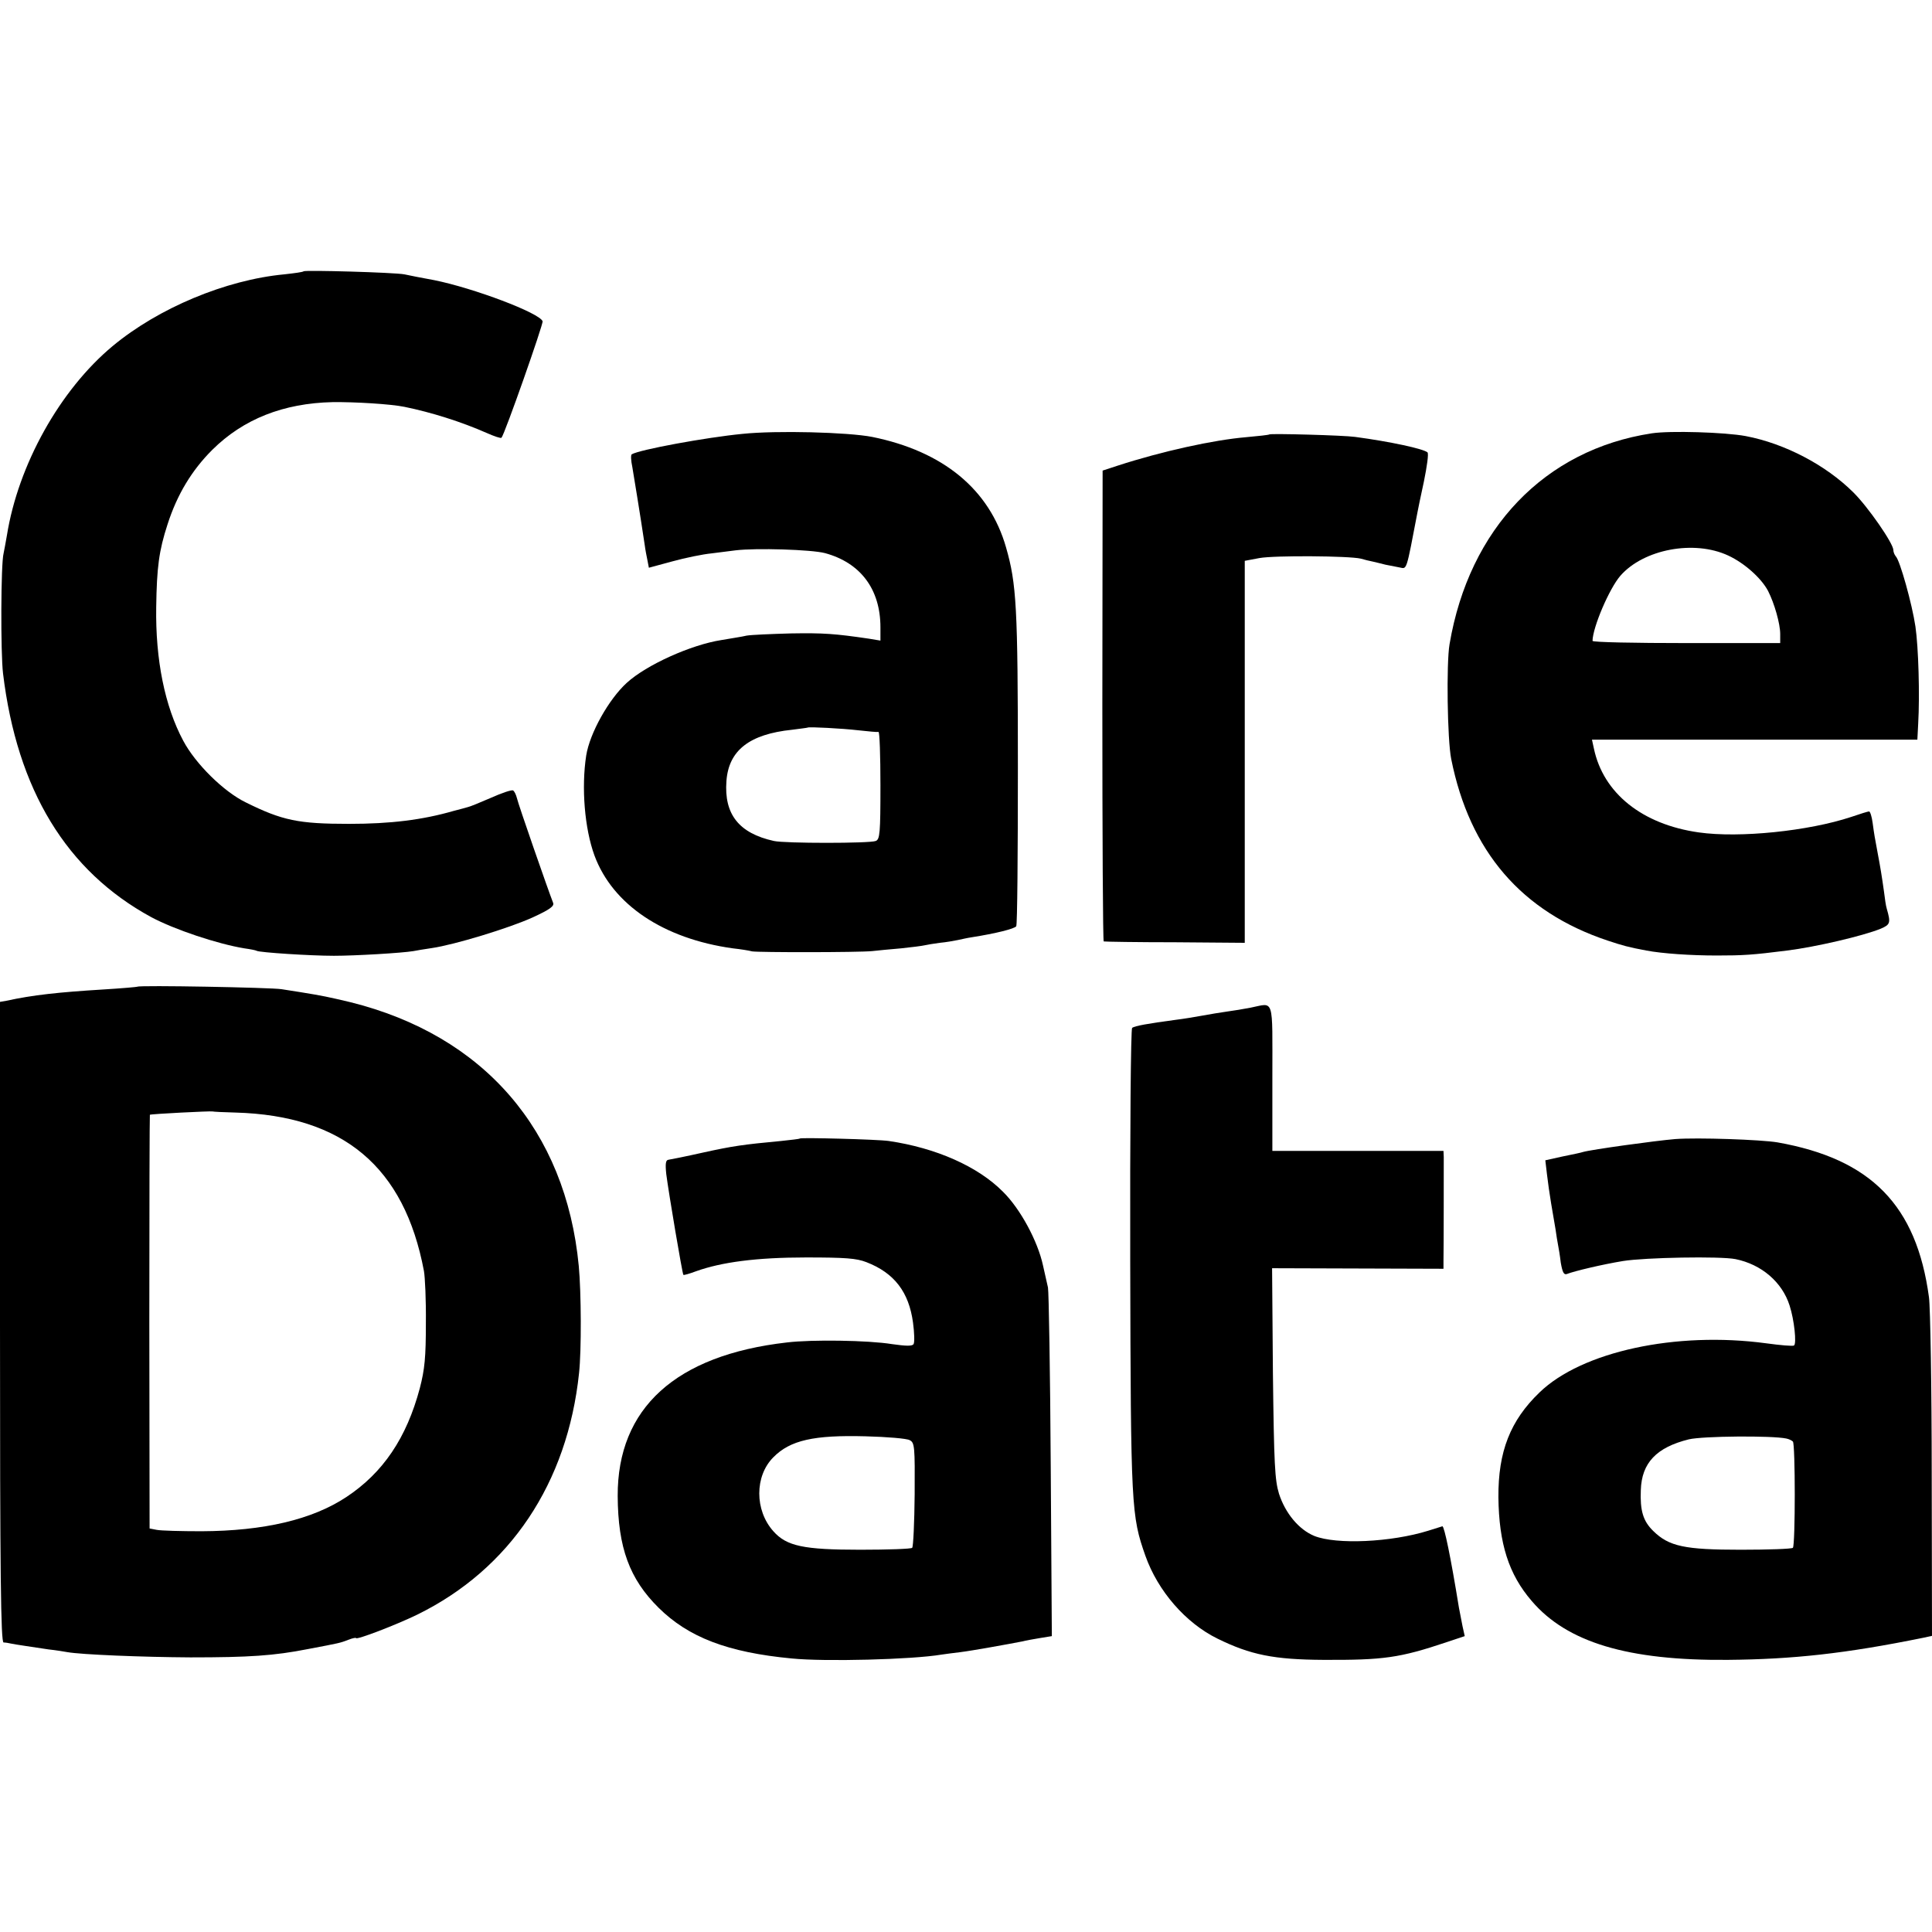
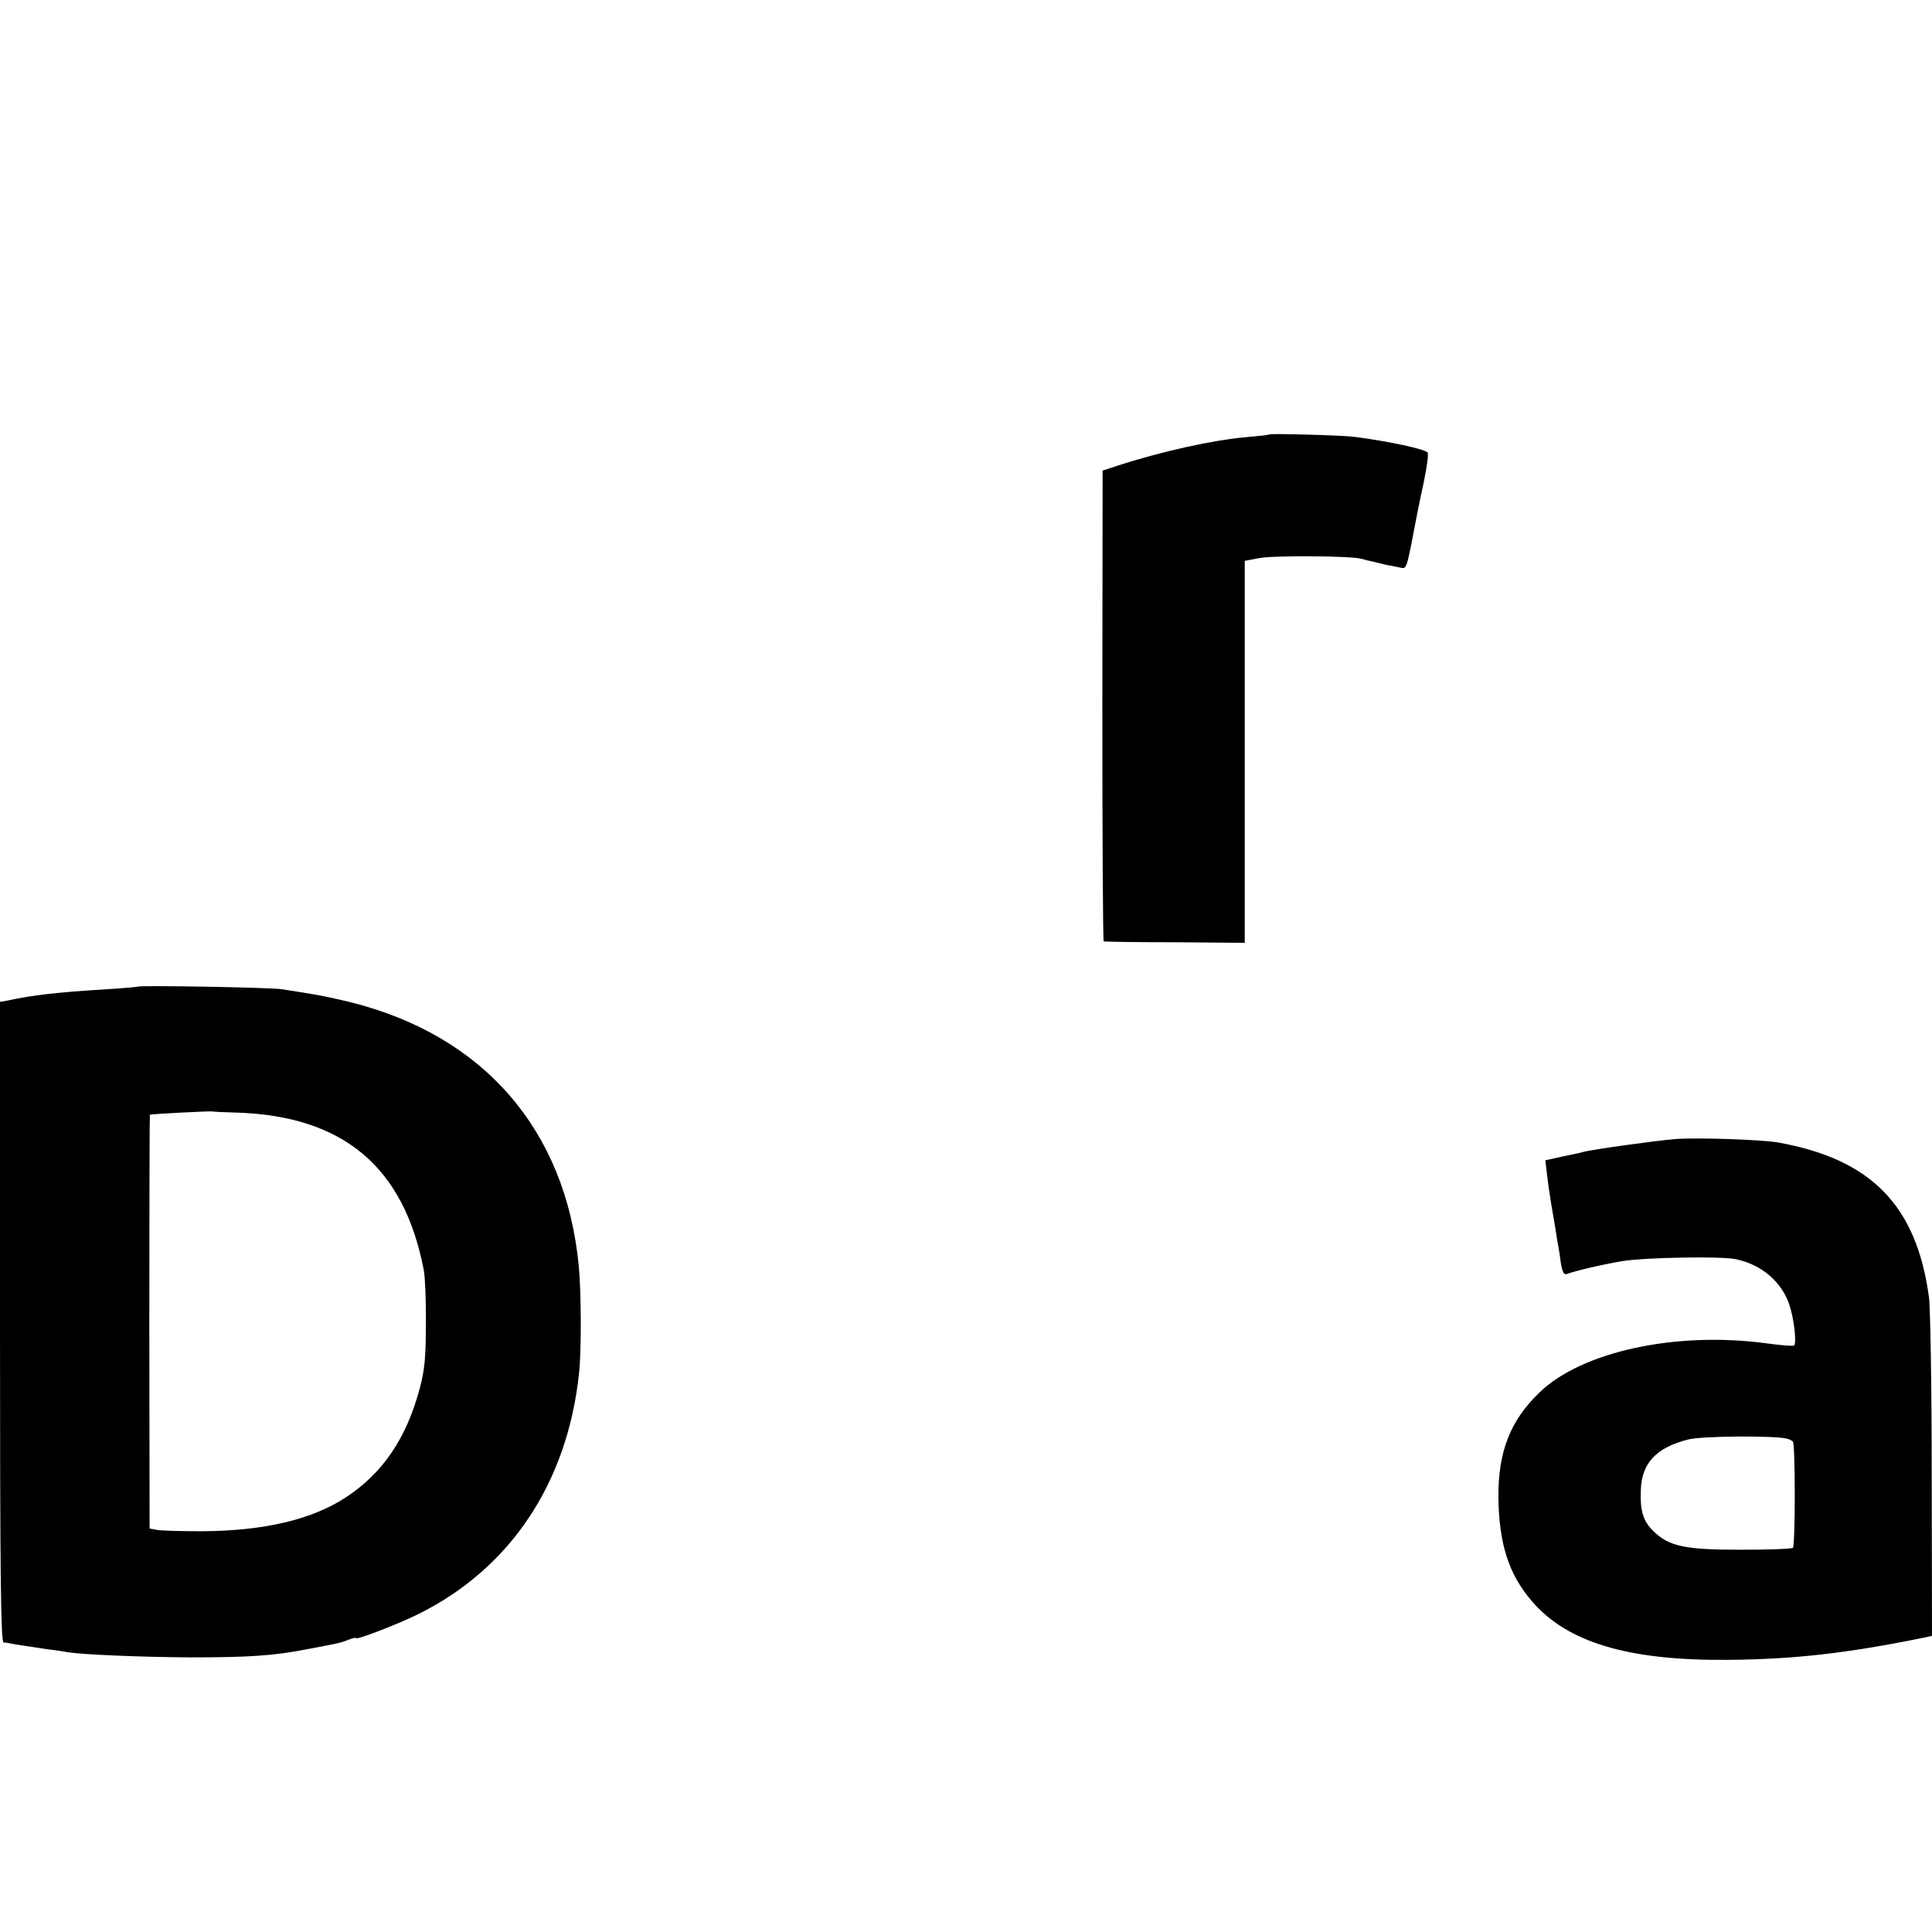
<svg xmlns="http://www.w3.org/2000/svg" version="1.0" width="700pt" height="700pt" viewBox="0 0 700 700" preserveAspectRatio="xMidYMid meet">
  <g transform="translate(0,700) scale(0.1,-0.1)" fill="#000000" stroke="none">
-     <path d="M1100 6017 c-3 -3 -34 -7 -70 -11 -212 -20 -456 -122 -622 -260 -191 -159 -342 -430 -383 -686 -4 -25 -10 -54 -12 -65 -10 -37 -11 -360 -2 -435 51 -422 230 -716 537 -883 84 -45 240 -97 337 -113 22 -3 42 -7 45 -9 10 -6 194 -18 280 -18 77 0 246 10 288 17 9 2 40 7 67 11 82 12 279 72 365 111 63 29 79 41 74 53 -17 43 -127 359 -131 379 -3 12 -9 25 -14 28 -5 3 -41 -9 -81 -27 -39 -17 -76 -32 -82 -33 -6 -2 -29 -8 -52 -14 -114 -33 -230 -47 -379 -47 -184 0 -242 12 -375 78 -80 39 -182 140 -226 223 -67 125 -101 294 -98 484 2 144 10 205 41 300 35 109 88 196 162 270 113 112 258 169 436 173 82 1 211 -7 260 -17 98 -20 206 -54 299 -95 27 -12 51 -20 53 -17 11 11 152 412 149 422 -11 30 -249 120 -393 149 -43 8 -91 17 -108 21 -37 7 -359 16 -365 11z" />
-     <path d="M2690 5428 c-133 -13 -372 -57 -401 -74 -4 -2 -3 -23 2 -46 6 -36 28 -169 45 -283 2 -16 7 -42 10 -56 l5 -26 85 23 c47 13 111 26 142 29 31 4 71 9 87 11 74 9 274 3 324 -10 129 -35 201 -131 201 -269 l0 -48 -42 7 c-123 18 -163 21 -283 19 -71 -2 -143 -5 -160 -8 -16 -4 -57 -10 -91 -16 -110 -17 -272 -90 -343 -155 -65 -59 -134 -182 -147 -263 -18 -116 -6 -265 30 -363 66 -178 250 -301 501 -336 28 -3 59 -8 70 -11 23 -4 384 -4 435 1 19 2 67 7 105 10 39 4 77 9 85 11 8 2 33 6 55 9 22 2 51 7 65 10 14 3 36 8 50 10 89 14 156 31 162 40 4 5 6 264 6 575 0 582 -5 666 -43 798 -60 210 -228 348 -485 400 -87 17 -346 24 -470 11z m420 -1074 c36 -4 68 -7 73 -6 4 1 7 -86 7 -193 0 -174 -2 -196 -17 -202 -22 -9 -330 -9 -369 0 -127 28 -181 97 -172 217 8 111 83 170 238 186 30 4 56 7 57 8 4 3 123 -3 183 -10z" />
-     <path d="M5985 5430 c-388 -59 -662 -345 -733 -764 -12 -69 -8 -347 6 -416 67 -335 255 -554 567 -658 54 -18 76 -24 140 -36 58 -11 162 -18 255 -18 95 0 129 2 255 18 104 13 275 53 339 79 35 15 37 21 22 73 -3 9 -7 37 -10 62 -7 50 -13 88 -23 140 -11 59 -12 64 -18 108 -3 23 -9 42 -13 42 -4 0 -33 -9 -65 -20 -154 -51 -404 -77 -552 -56 -205 29 -346 142 -380 304 l-7 32 589 0 590 0 3 58 c6 104 1 276 -10 352 -12 81 -56 239 -71 254 -5 6 -9 16 -9 23 0 24 -92 157 -146 210 -99 98 -247 176 -389 203 -75 14 -274 20 -340 10z m277 -443 c58 -27 119 -81 144 -128 23 -45 44 -119 44 -156 l0 -33 -340 0 c-187 0 -340 3 -340 8 1 50 61 190 101 236 84 96 267 131 391 73z" />
    <path d="M4599 5426 c-2 -2 -40 -6 -84 -10 -118 -10 -305 -51 -465 -103 l-55 -18 -1 -852 c0 -469 2 -854 5 -854 3 -1 120 -3 259 -3 l252 -2 0 692 0 692 53 10 c55 10 325 8 367 -2 14 -4 34 -9 45 -11 11 -3 31 -7 45 -11 14 -3 37 -7 51 -10 27 -5 23 -19 65 201 1 6 11 55 23 110 11 54 18 102 13 106 -15 13 -135 39 -262 56 -43 6 -306 13 -311 9z" />
    <path d="M498 3425 c-1 -1 -57 -6 -123 -10 -163 -10 -256 -20 -352 -41 l-23 -4 0 -1160 c0 -921 3 -1160 13 -1161 6 0 19 -2 27 -4 19 -4 70 -11 135 -21 28 -3 58 -8 69 -10 50 -9 272 -18 446 -19 213 0 303 6 425 30 116 22 117 22 148 34 15 6 27 8 27 6 0 -8 144 47 222 85 336 165 544 476 586 875 9 82 8 293 -1 388 -47 493 -345 836 -828 956 -80 19 -99 23 -179 36 -19 3 -51 8 -70 11 -36 6 -516 15 -522 9z m355 -456 c391 -11 612 -197 683 -574 4 -22 8 -107 7 -190 0 -122 -4 -166 -22 -235 -48 -180 -133 -306 -266 -394 -124 -82 -299 -123 -525 -124 -74 0 -147 2 -162 5 l-26 5 -1 749 c0 412 1 750 2 750 4 3 222 14 227 12 3 -1 40 -3 83 -4z" />
-     <path d="M4531 3349 c-25 -5 -63 -11 -85 -14 -23 -3 -63 -10 -91 -15 -27 -5 -70 -12 -95 -15 -105 -14 -147 -22 -158 -29 -5 -3 -8 -382 -7 -843 2 -897 4 -925 55 -1070 45 -127 145 -243 261 -300 120 -59 205 -76 384 -77 218 -1 276 7 446 64 l66 22 -8 36 c-4 21 -10 51 -13 67 -30 185 -53 295 -60 295 0 0 -23 -7 -51 -16 -135 -42 -333 -51 -413 -19 -56 23 -105 82 -128 153 -15 50 -18 104 -22 437 l-3 380 310 -1 311 -1 0 26 c1 47 1 355 1 379 l-1 22 -310 0 -310 0 0 265 c0 298 8 271 -79 254z" />
-     <path d="M2898 2875 c-2 -2 -32 -5 -68 -9 -138 -13 -174 -18 -283 -42 -62 -14 -118 -25 -125 -26 -10 -1 -12 -14 -8 -52 9 -70 58 -360 62 -365 1 -2 22 4 46 13 92 33 219 50 398 50 143 0 183 -3 219 -17 101 -39 154 -108 169 -219 5 -37 6 -72 2 -78 -5 -8 -28 -7 -78 0 -85 14 -291 17 -381 6 -403 -46 -614 -238 -613 -556 1 -188 43 -301 148 -405 108 -107 250 -162 483 -184 119 -12 435 -4 542 14 13 2 44 6 69 9 41 5 174 29 225 39 11 3 39 8 63 12 l43 7 -4 616 c-2 340 -7 631 -10 647 -4 17 -12 53 -18 80 -19 88 -82 205 -145 267 -91 92 -243 159 -414 184 -42 6 -317 13 -322 9z m398 -1093 c18 -9 19 -23 18 -196 -1 -103 -5 -190 -9 -194 -3 -4 -88 -7 -188 -7 -206 0 -267 13 -315 67 -68 76 -68 200 0 268 61 62 147 81 334 76 78 -2 150 -8 160 -14z" />
    <path d="M6070 2873 c-72 -6 -304 -38 -335 -47 -5 -2 -38 -9 -73 -16 l-63 -14 6 -51 c3 -27 10 -75 15 -105 5 -30 12 -72 16 -94 3 -21 7 -47 9 -56 2 -10 7 -39 10 -65 6 -34 11 -45 22 -41 28 11 130 35 203 47 80 13 353 18 408 7 94 -19 169 -83 196 -168 17 -52 26 -139 16 -145 -4 -3 -50 1 -101 8 -327 44 -668 -30 -821 -178 -106 -102 -150 -214 -149 -380 2 -167 37 -279 121 -376 128 -150 349 -216 710 -213 236 2 428 23 708 80 l32 7 -1 581 c0 319 -5 610 -10 646 -45 333 -210 501 -549 561 -60 10 -289 18 -370 12z m402 -1085 c10 -2 20 -7 24 -11 9 -9 9 -375 0 -385 -4 -4 -89 -7 -189 -7 -203 0 -260 12 -317 68 -37 36 -48 74 -45 148 3 99 57 155 174 184 51 12 301 14 353 3z" />
  </g>
</svg>